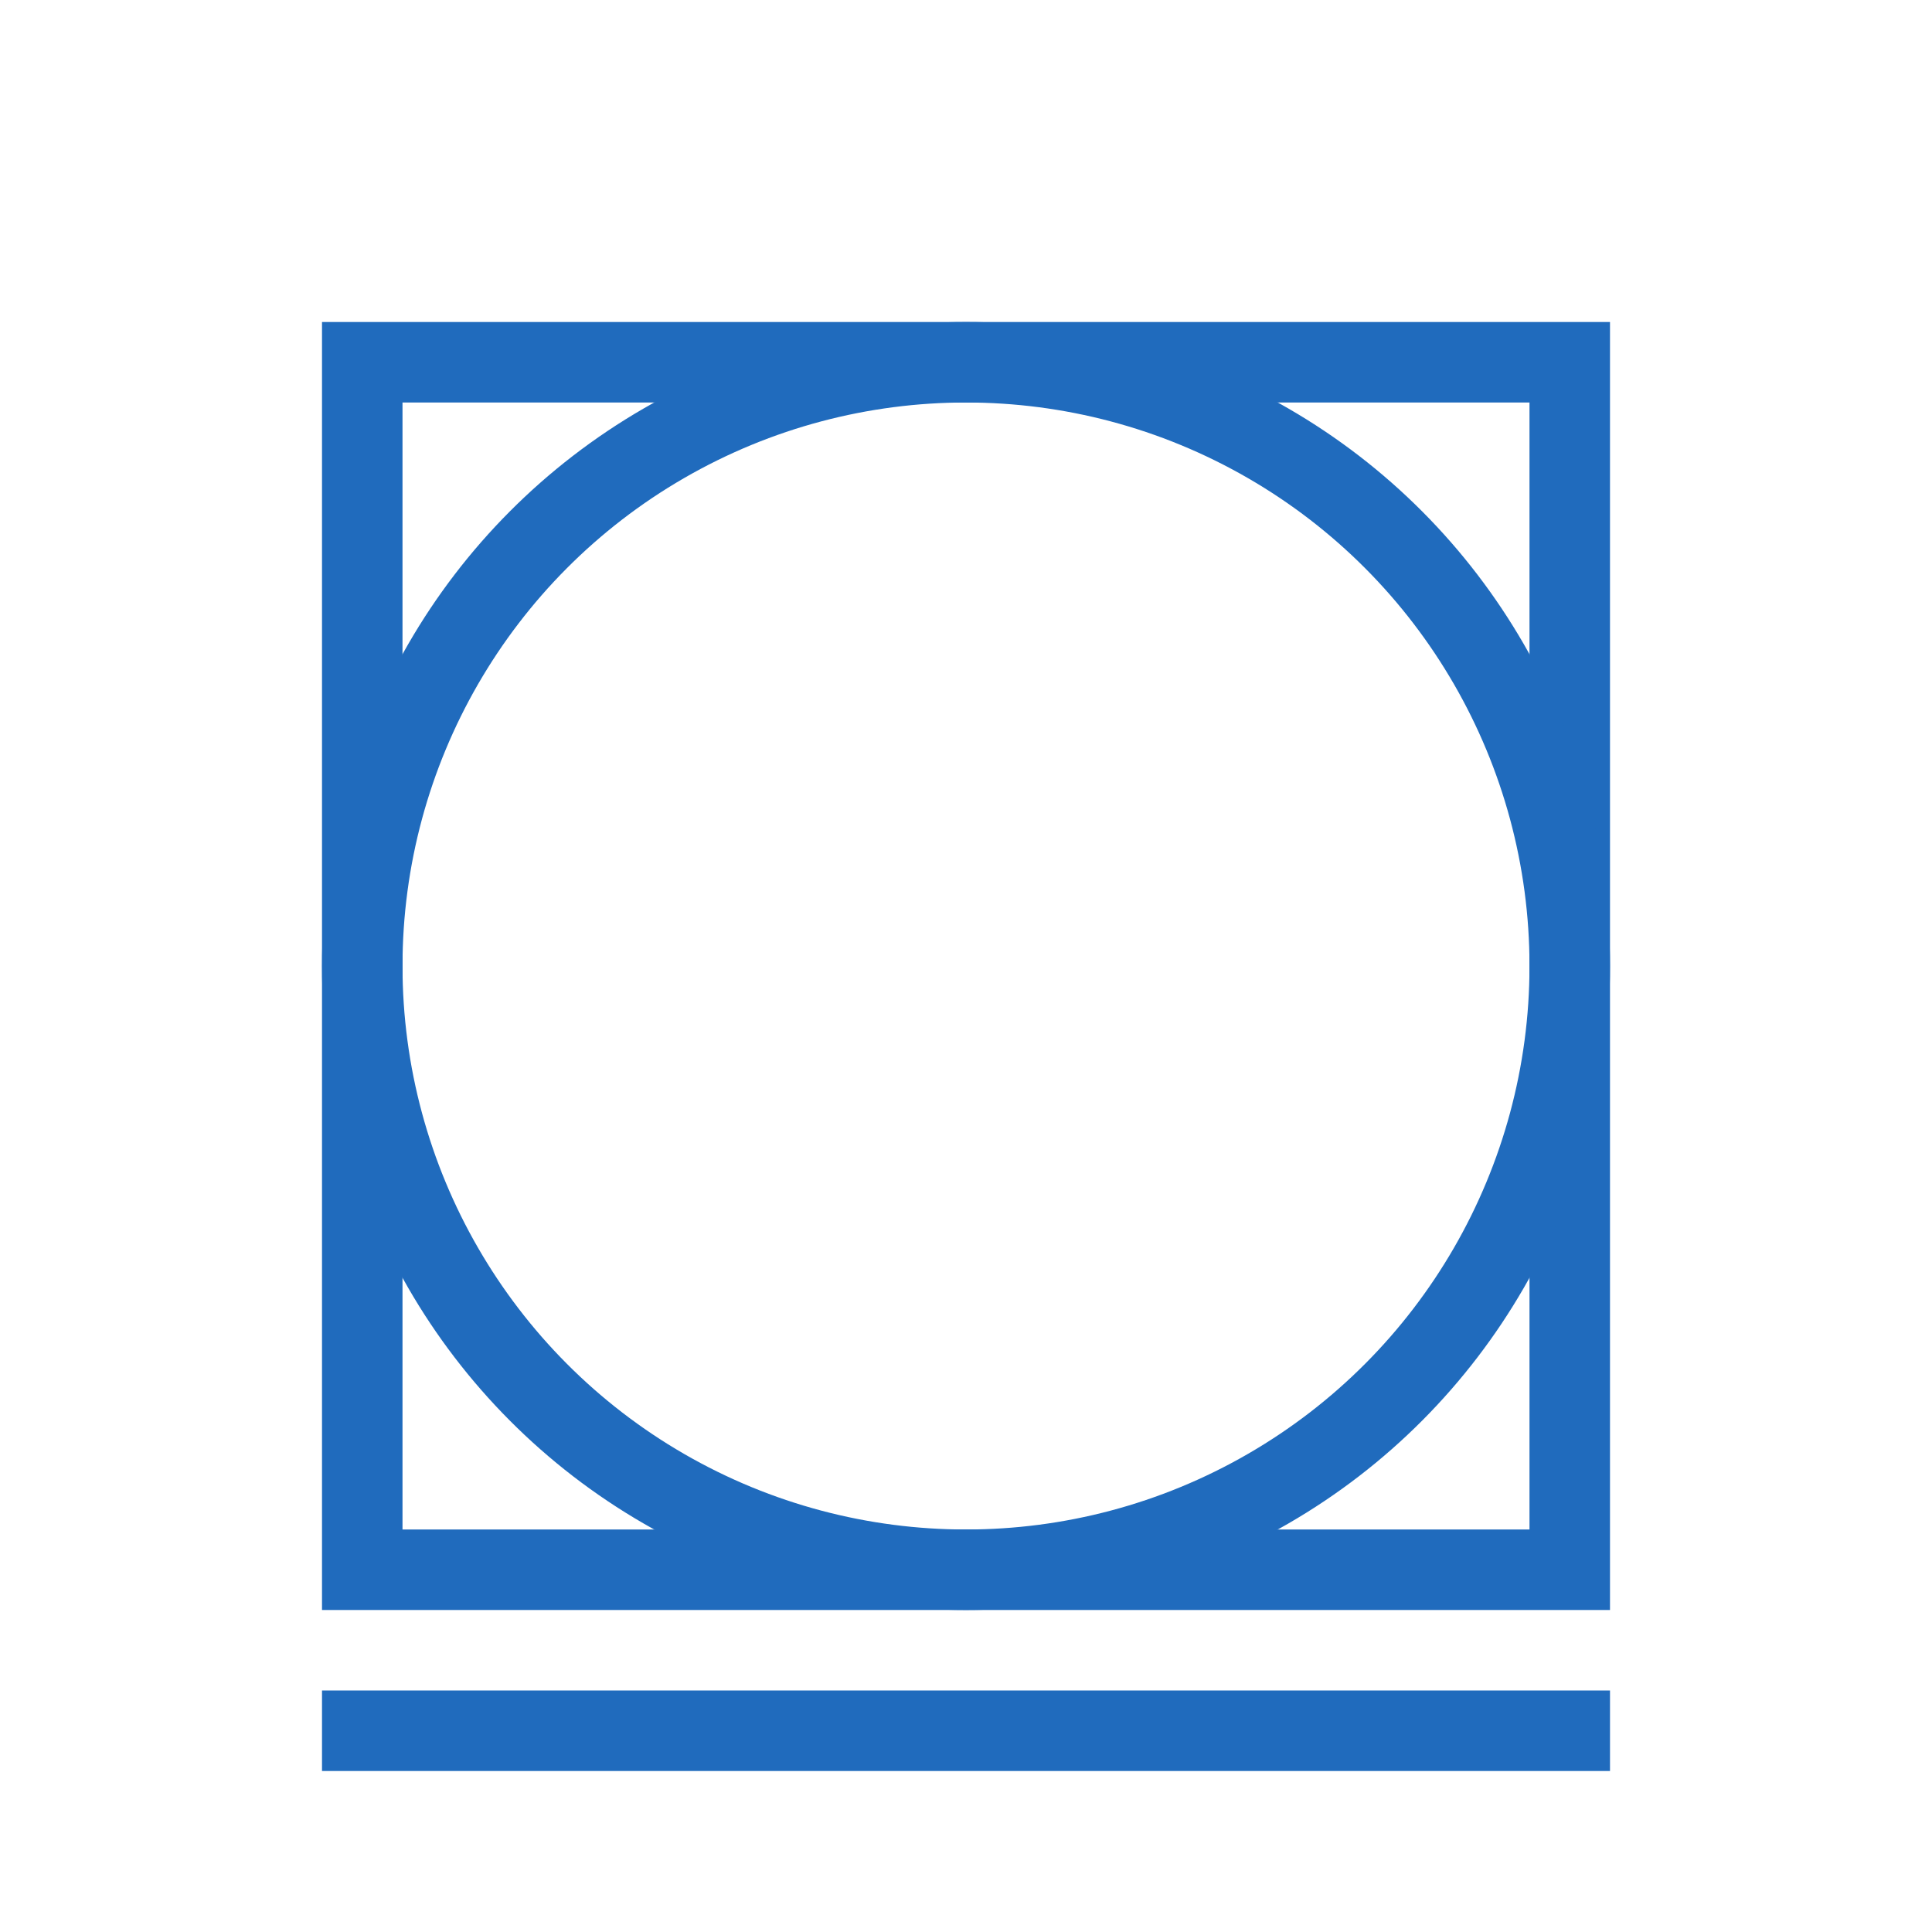
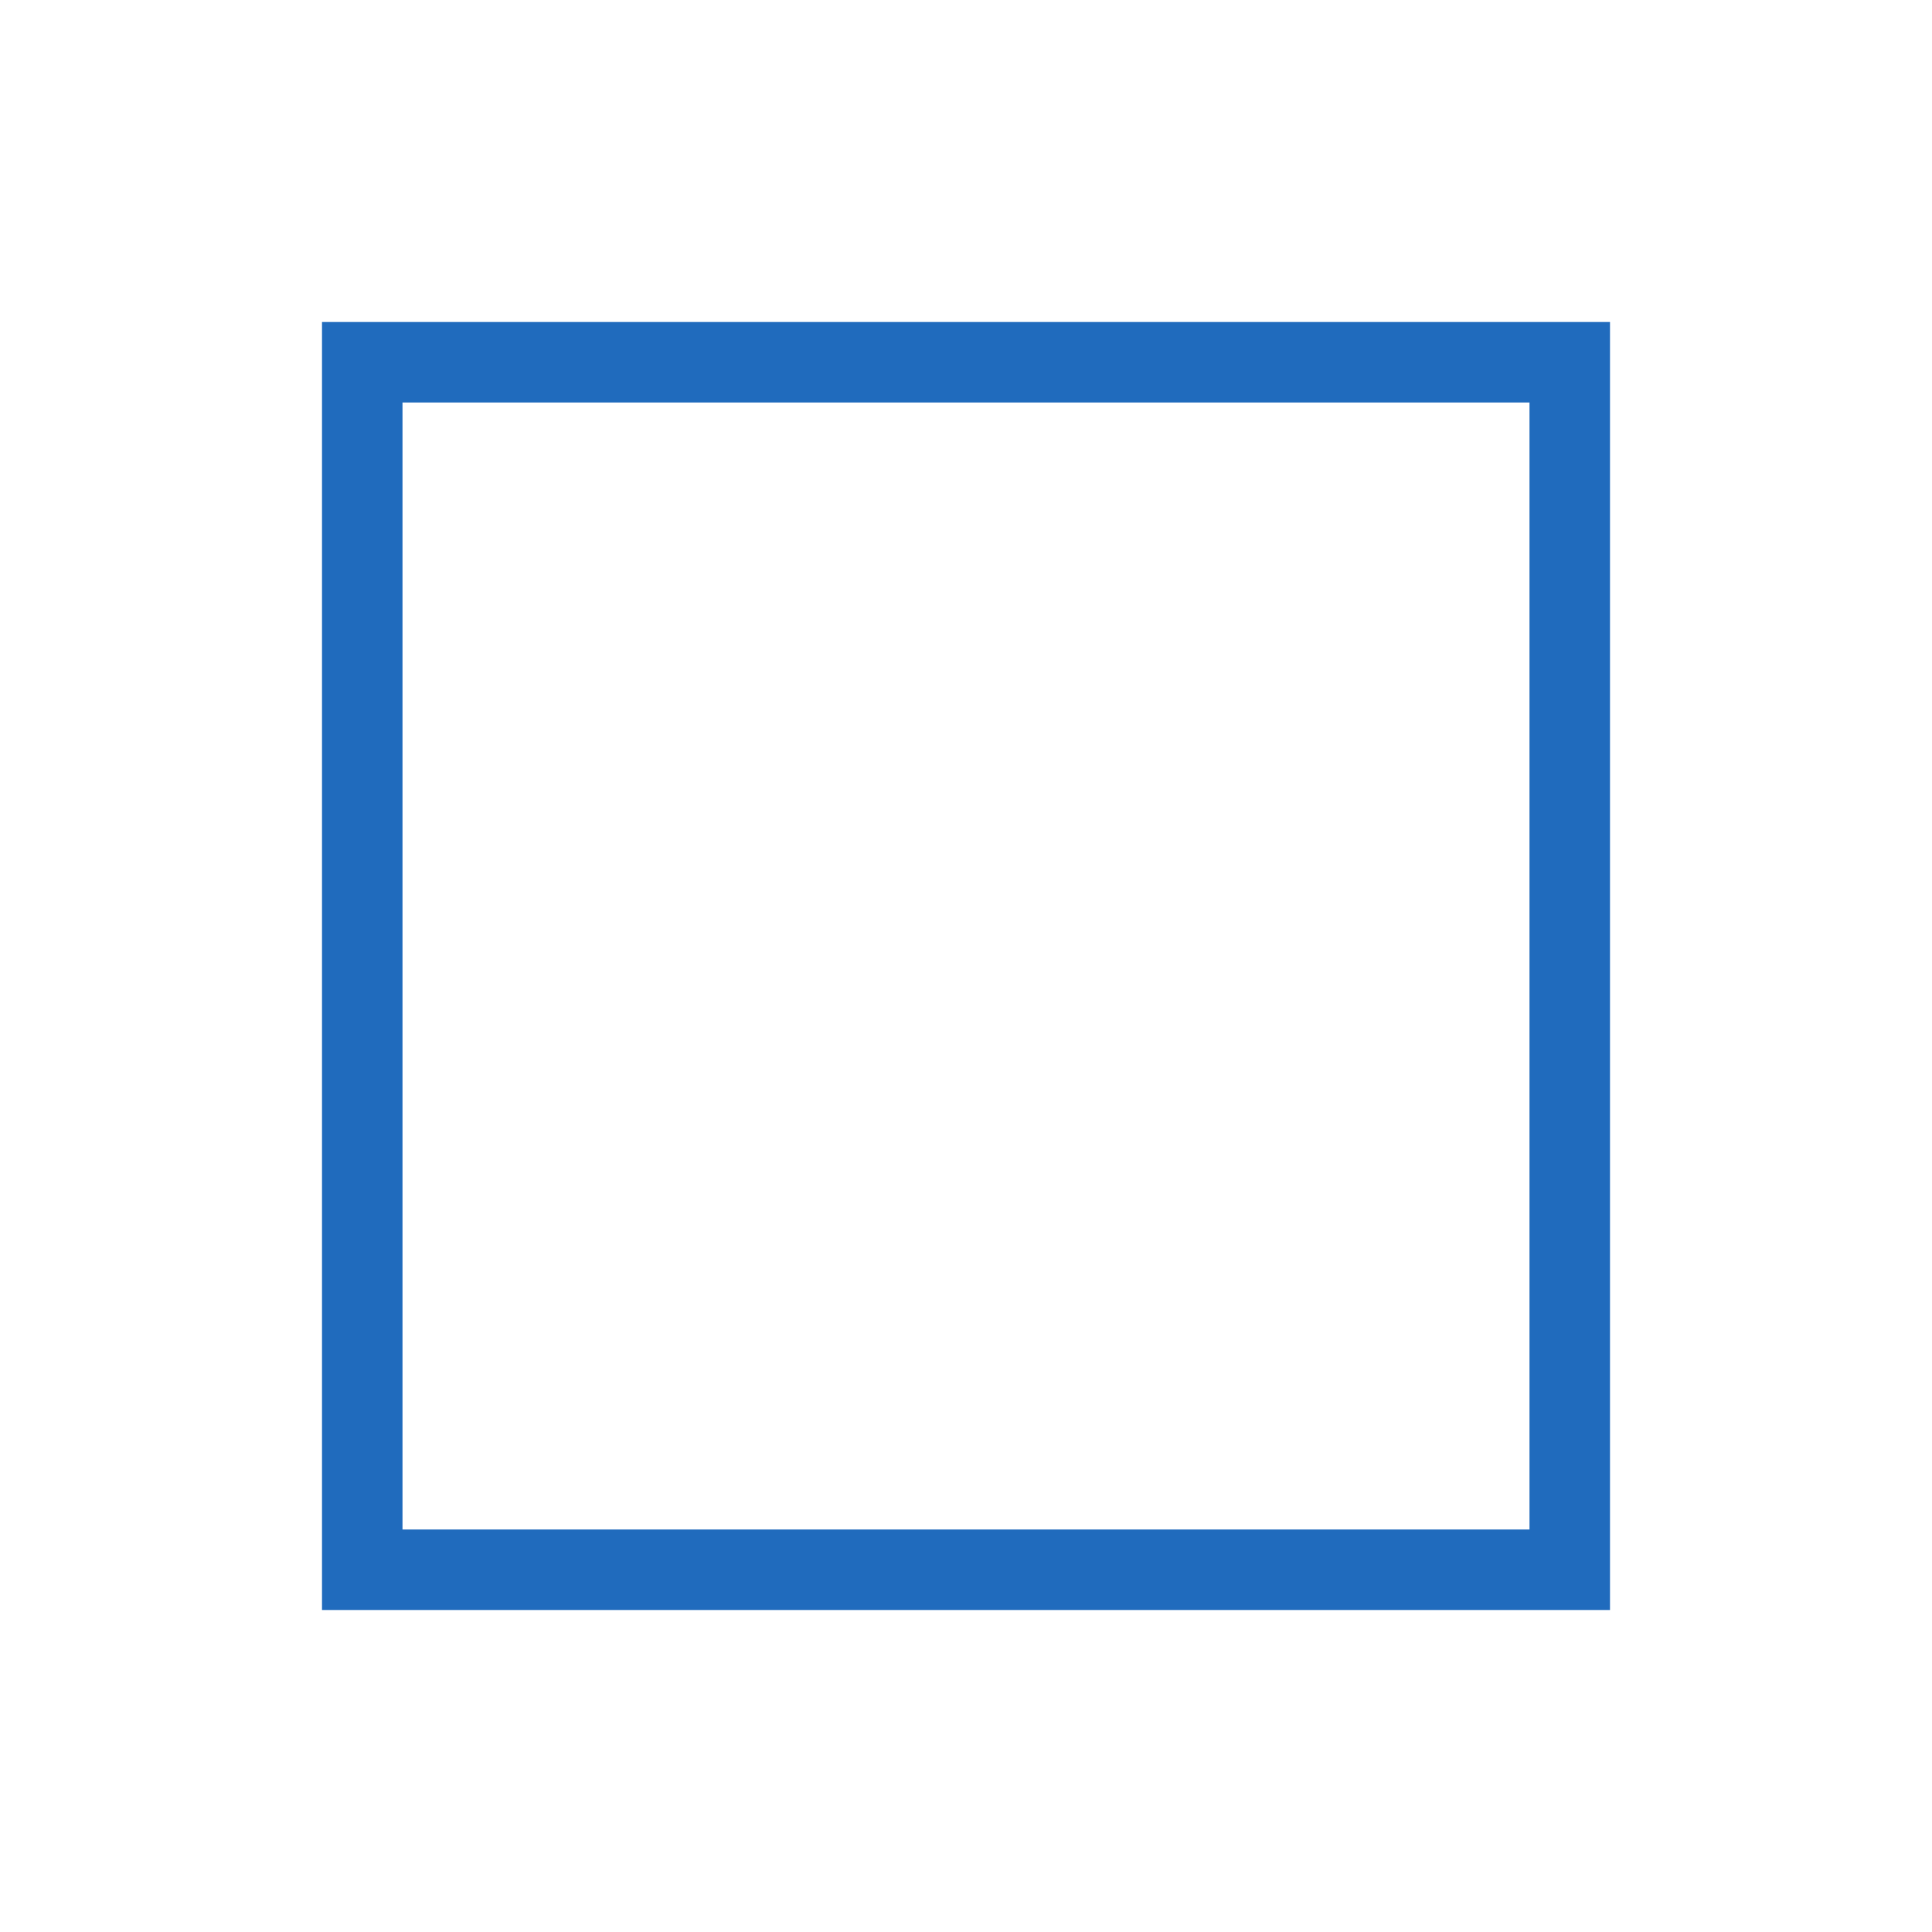
<svg xmlns="http://www.w3.org/2000/svg" width="48" height="48" viewBox="0 0 48 48" fill="none">
  <rect x="9" y="9" width="30" height="30" stroke="#206BBD" stroke-width="2" />
-   <circle cx="24" cy="24" r="15" stroke="#206BBD" stroke-width="2" />
-   <rect x="8" y="42" width="32" height="2" fill="#206BBD" />
</svg>